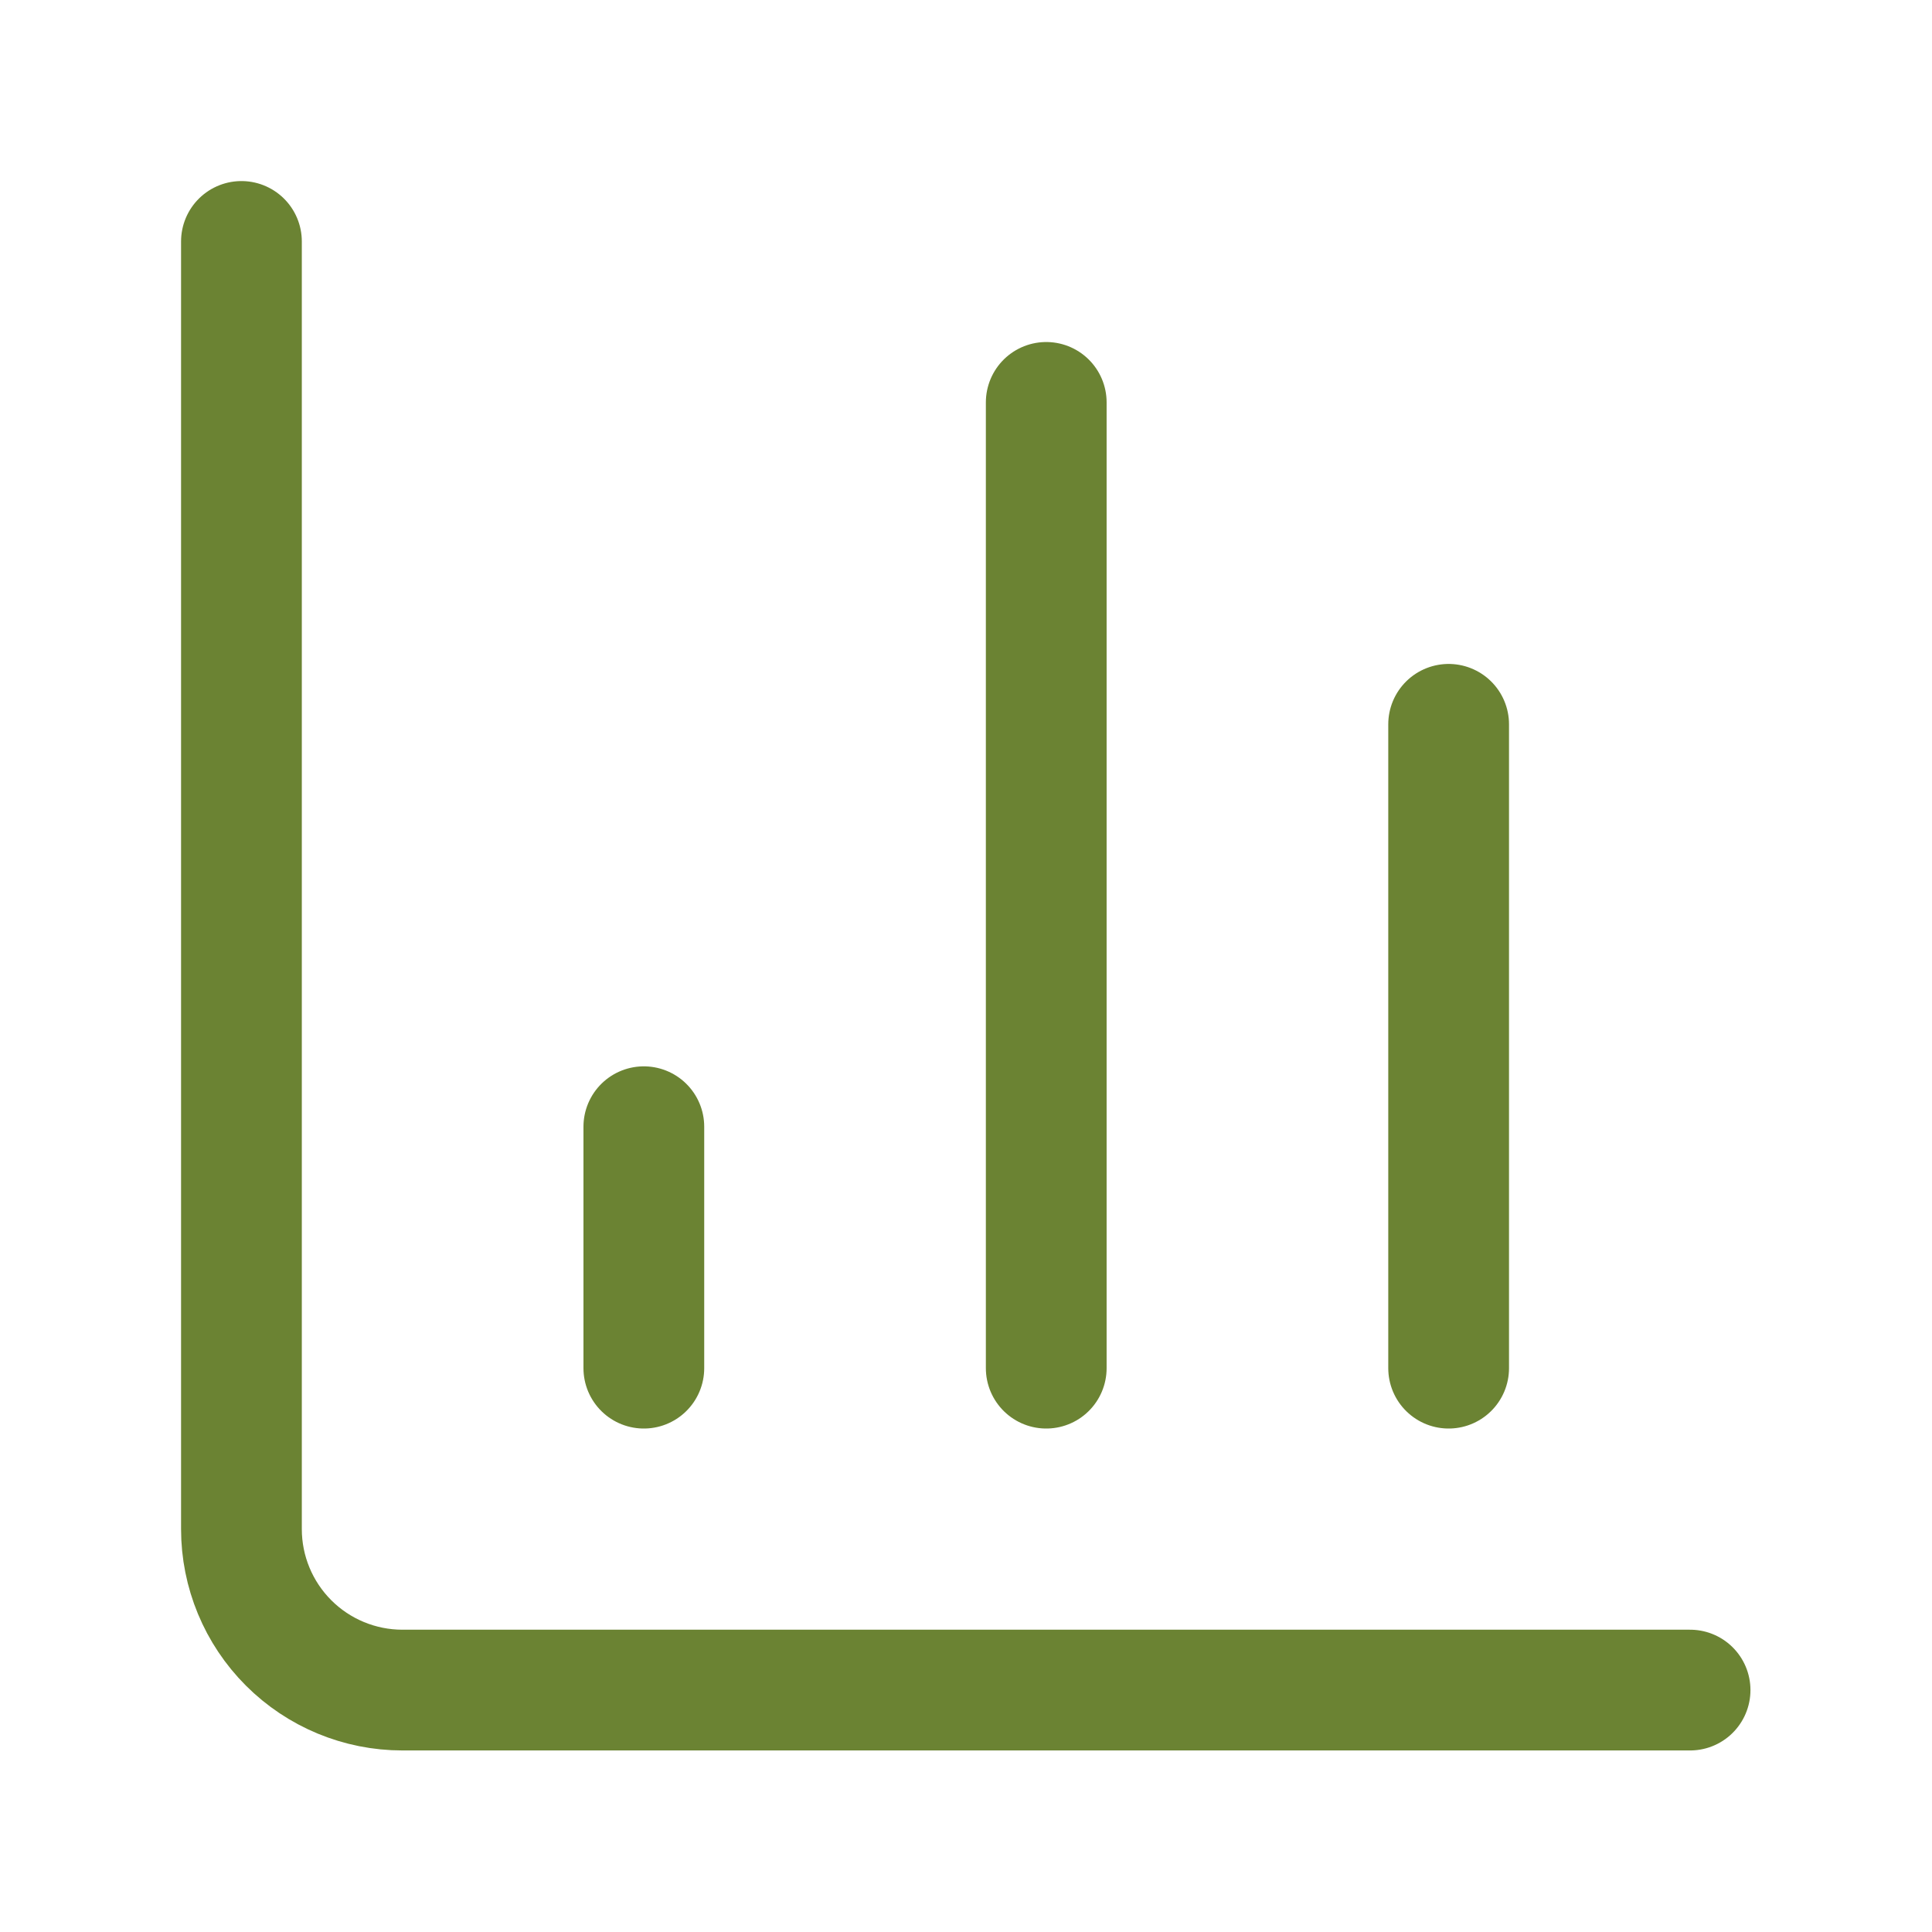
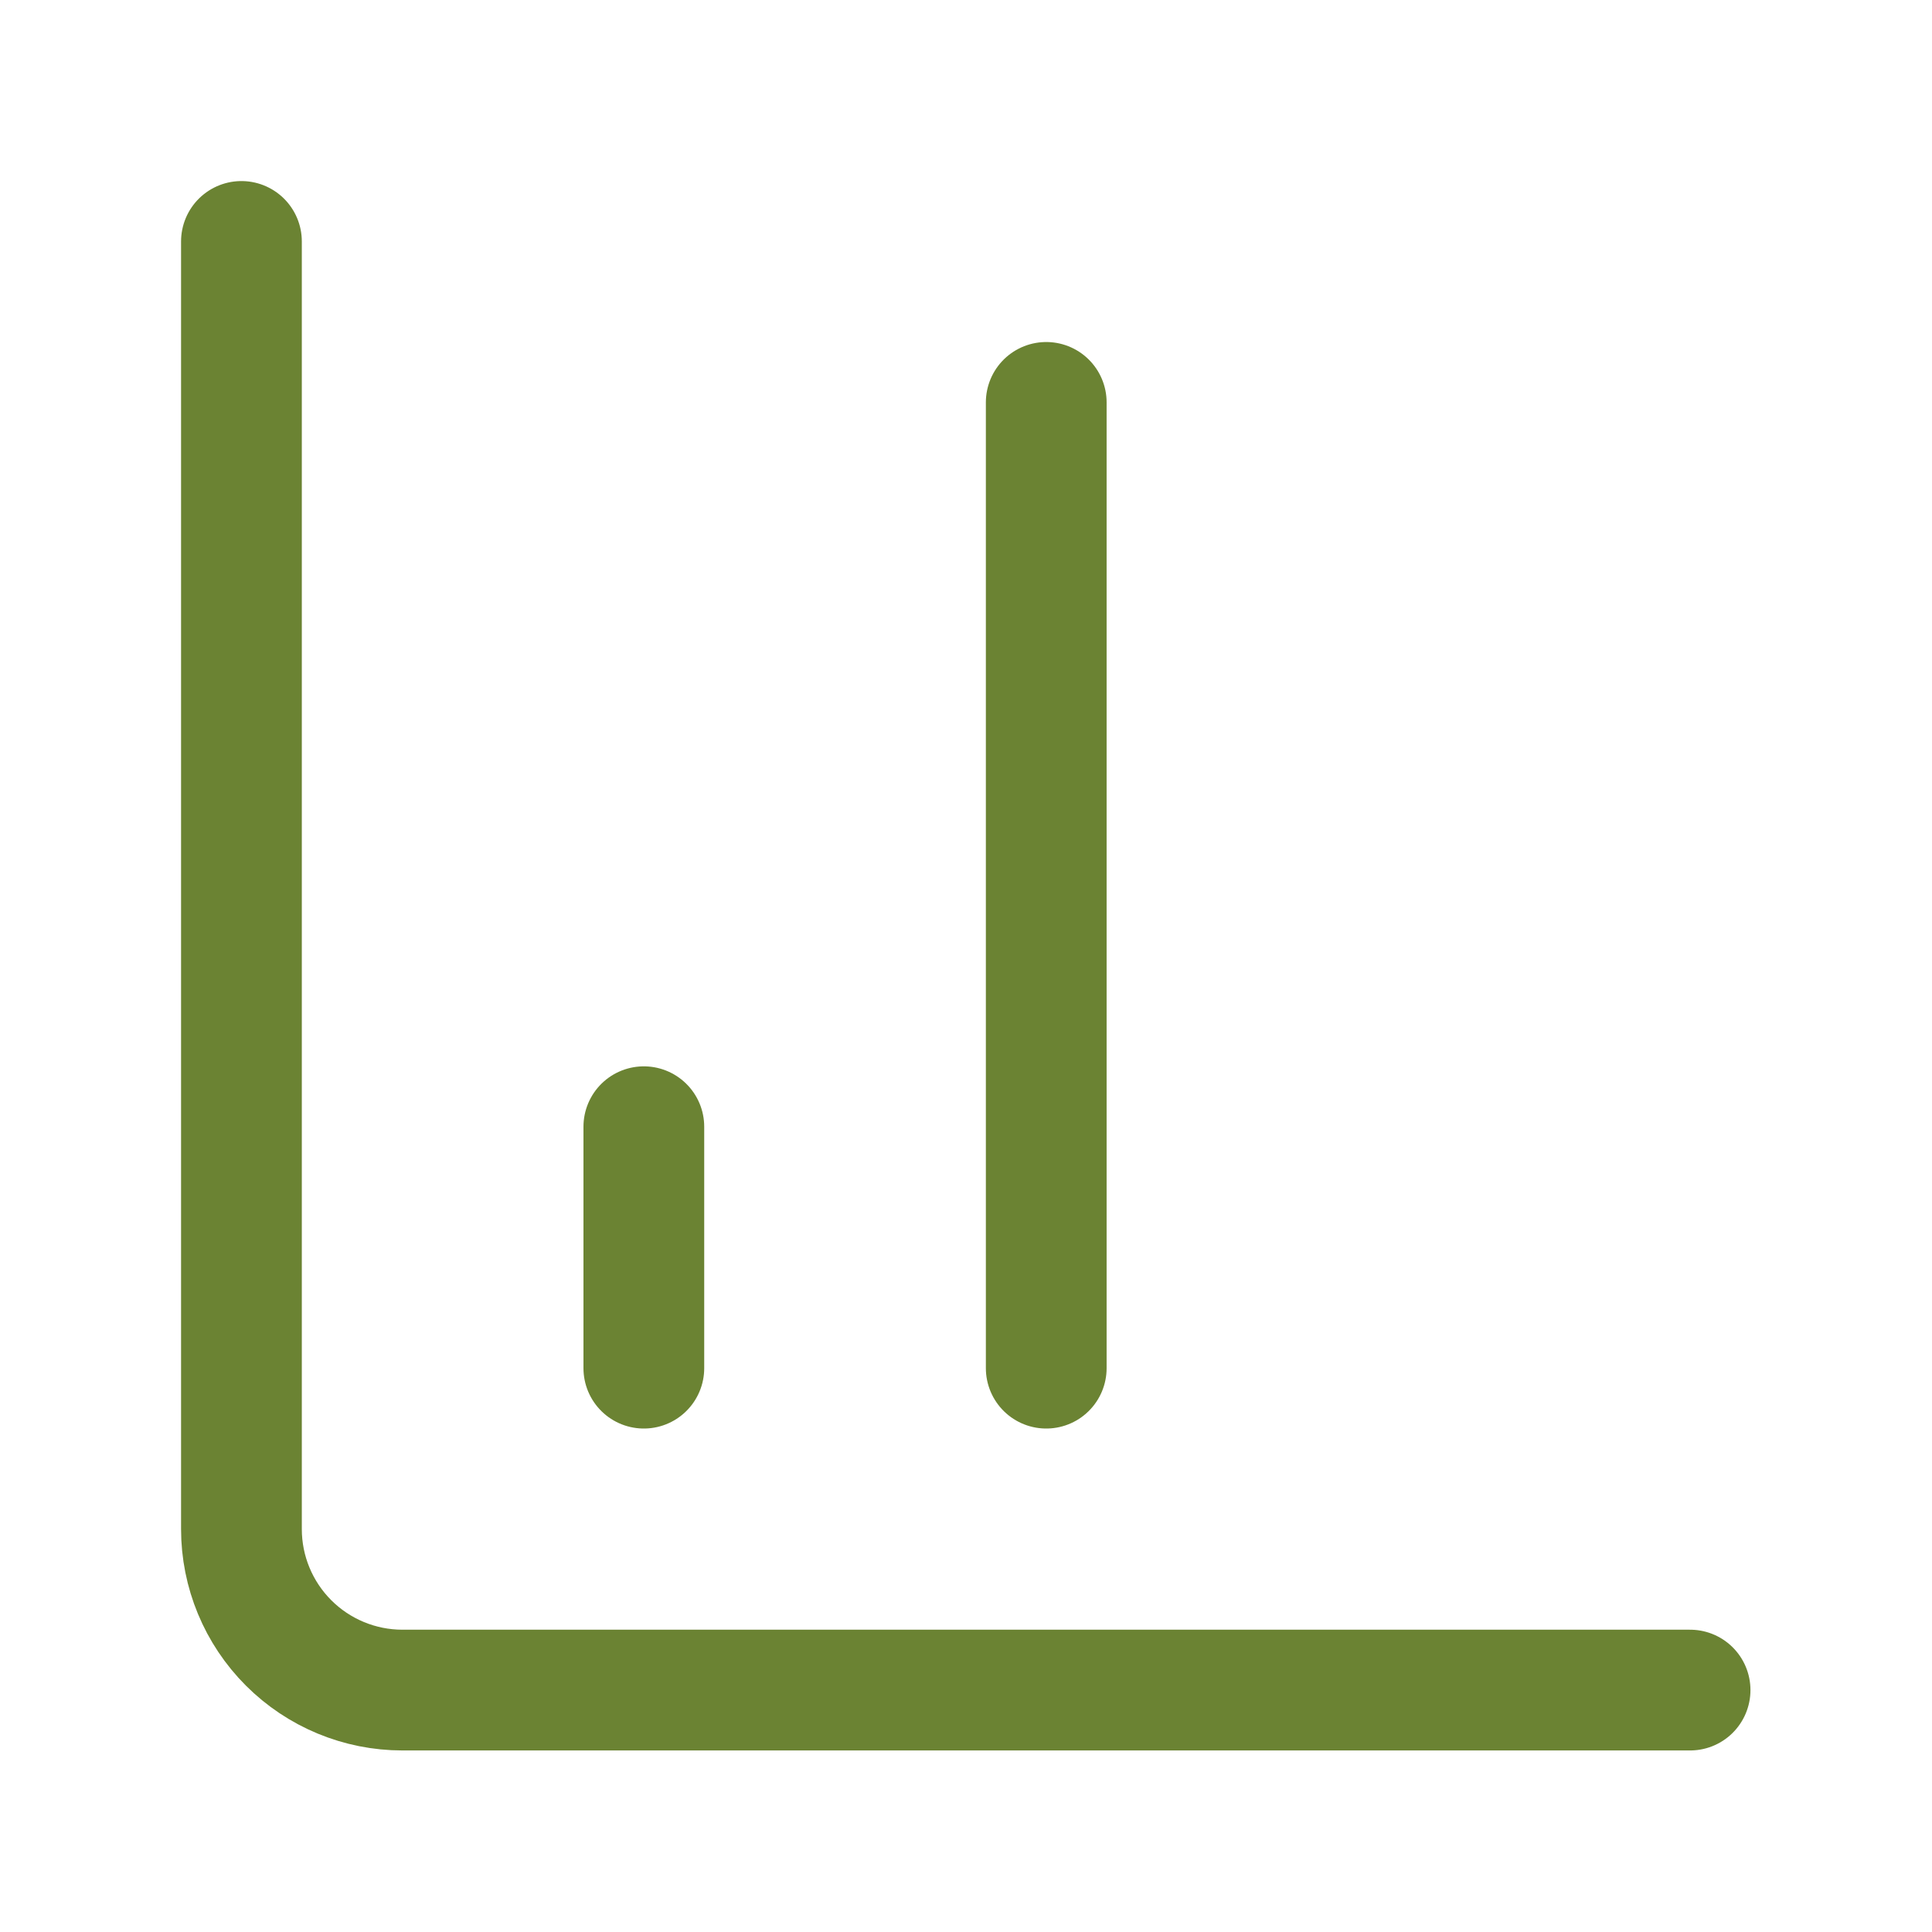
<svg xmlns="http://www.w3.org/2000/svg" width="32" height="32" viewBox="0 0 32 32" fill="none">
  <path d="M3.999 3.999V25.327C3.999 26.034 4.28 26.712 4.78 27.212C5.28 27.712 5.958 27.993 6.665 27.993H27.993" stroke="#6B8333" stroke-width="2" stroke-linecap="round" stroke-linejoin="round" />
-   <path d="M23.994 22.661V11.997" stroke="#6B8333" stroke-width="2" stroke-linecap="round" stroke-linejoin="round" />
  <path d="M17.329 22.661V6.665" stroke="#6B8333" stroke-width="2" stroke-linecap="round" stroke-linejoin="round" />
  <path d="M10.664 22.661V18.662" stroke="#6B8333" stroke-width="2" stroke-linecap="round" stroke-linejoin="round" />
</svg>